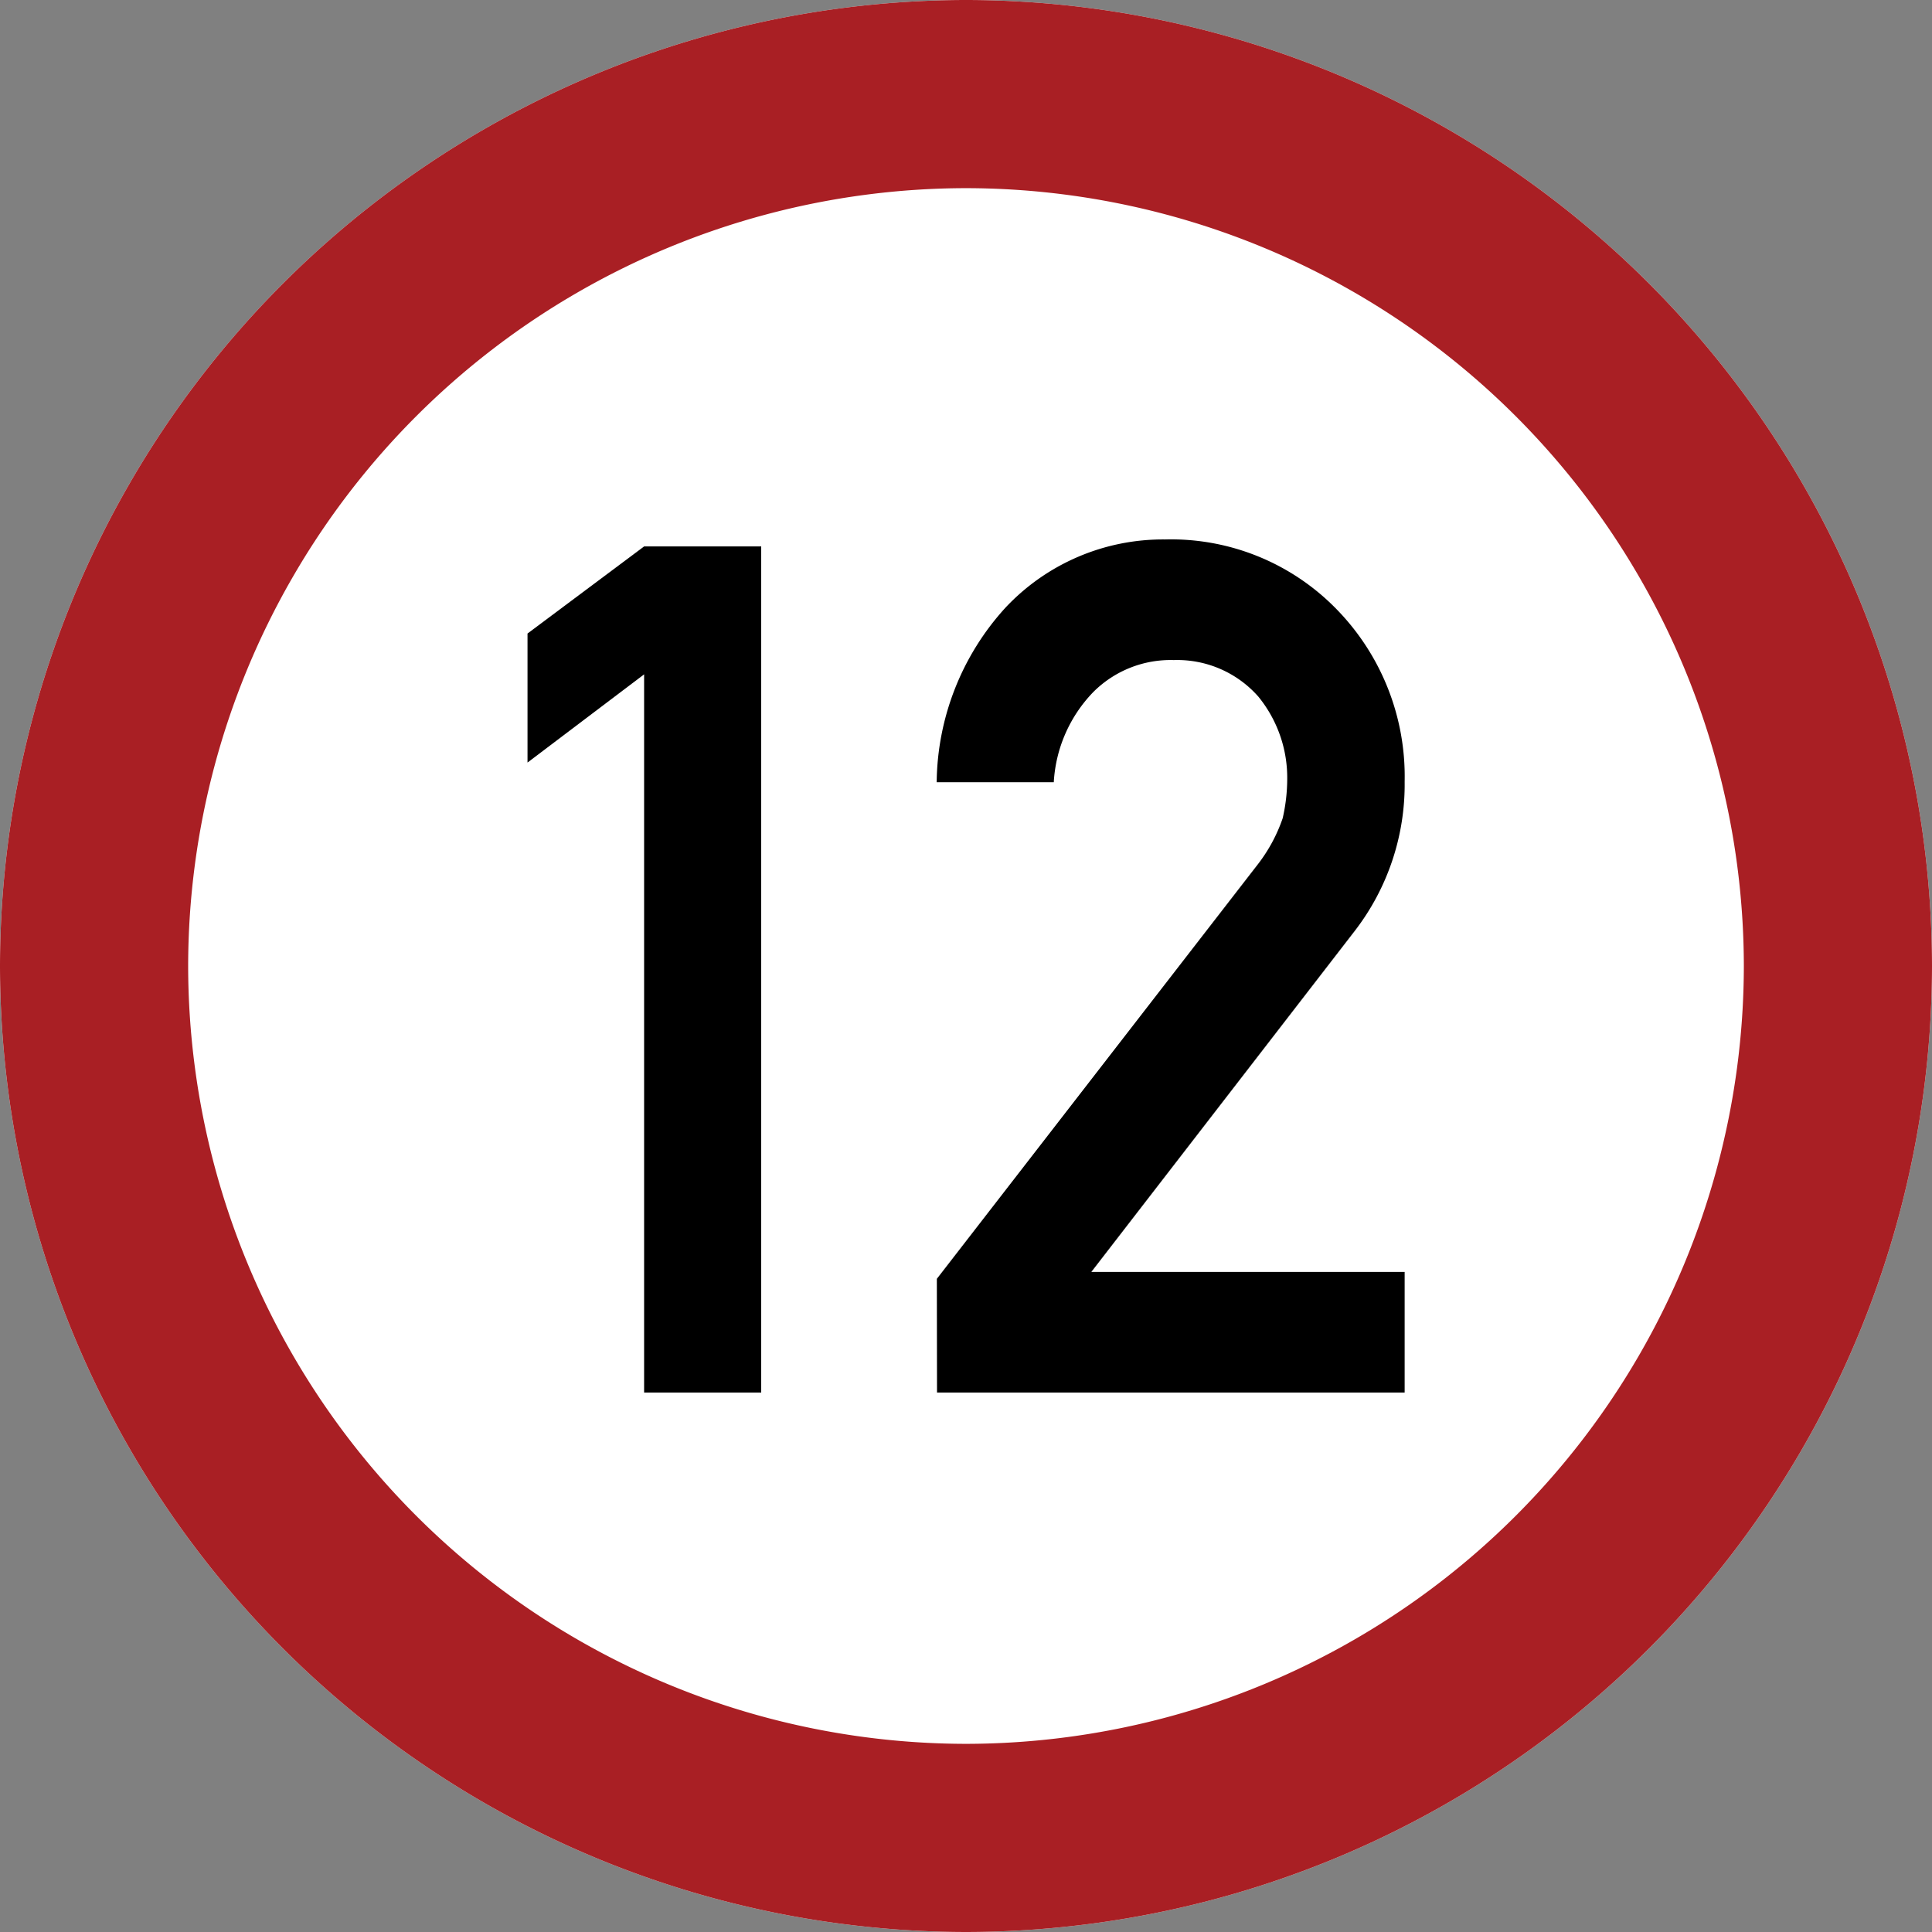
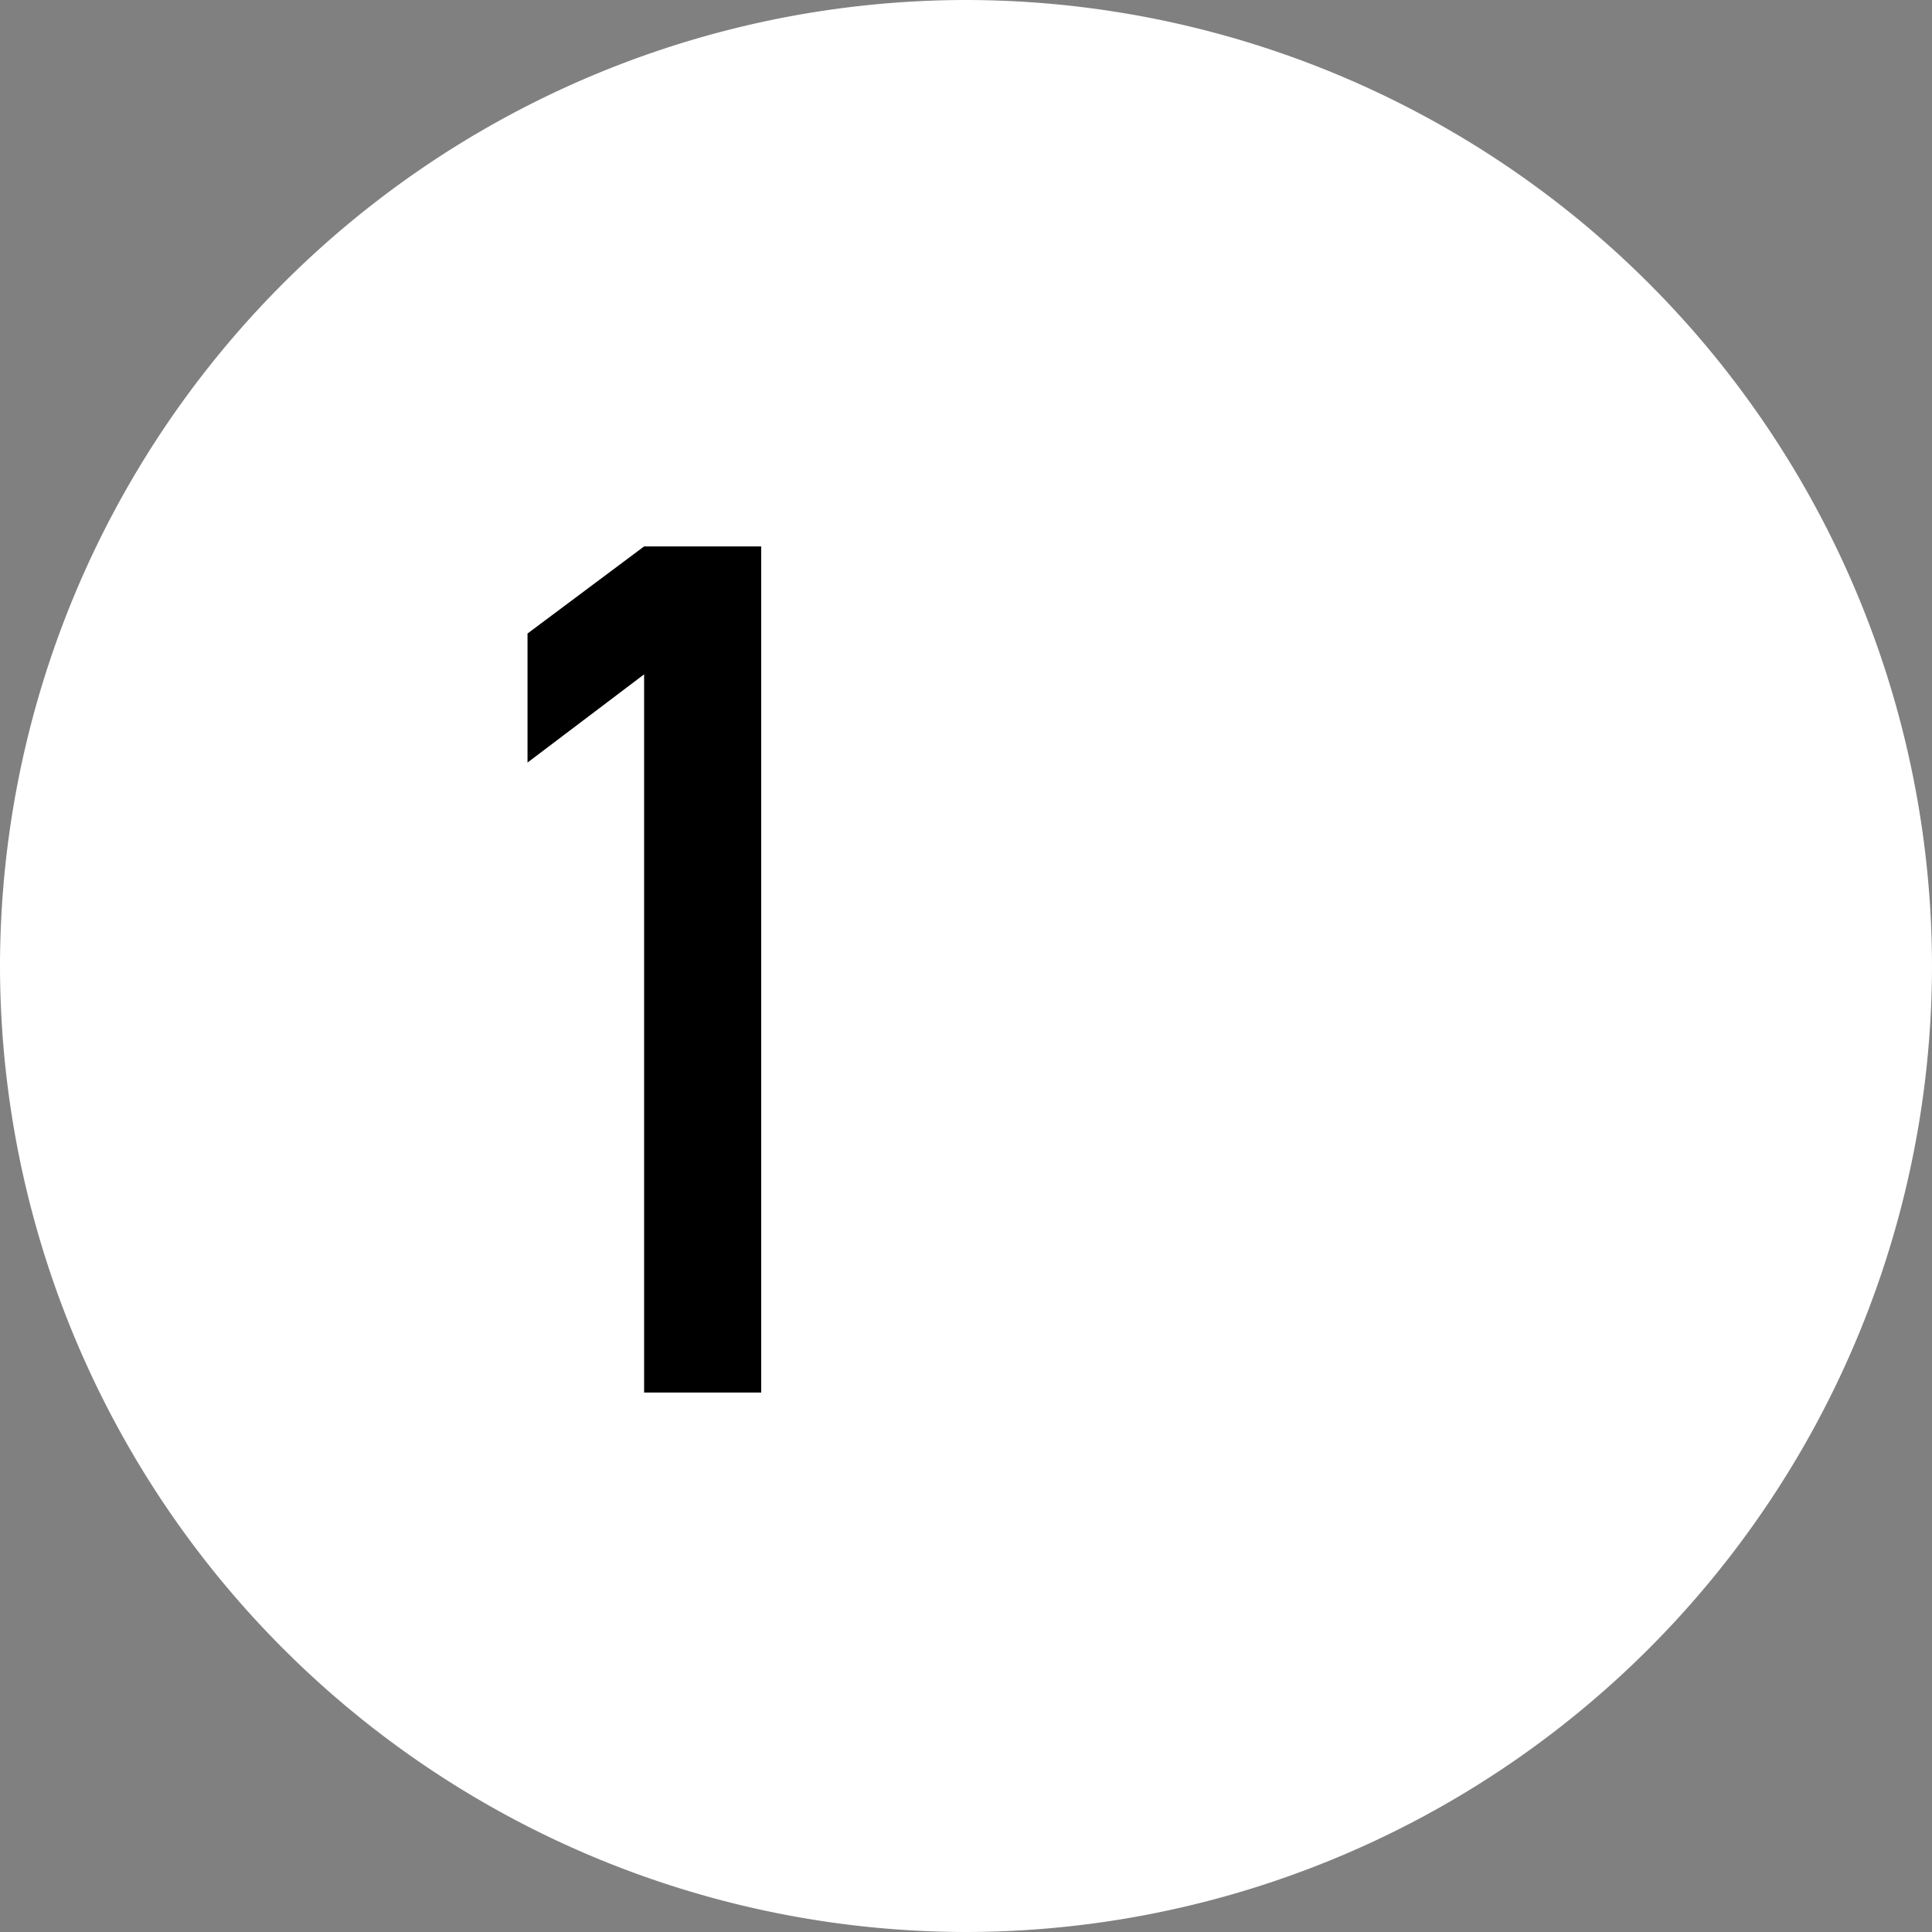
<svg xmlns="http://www.w3.org/2000/svg" width="23" height="23" viewBox="0 0 23 23">
  <rect x="0" y="0" width="23" height="23" fill="#808080" stroke="none" />
  <g id="グループ_590" data-name="グループ 590" transform="translate(2626.439 776.294)">
    <path id="パス_6328" data-name="パス 6328" d="M-2614.939-753.294a11.513,11.513,0,0,1-11.5-11.5,11.513,11.513,0,0,1,11.5-11.5,11.513,11.513,0,0,1,11.5,11.5A11.513,11.513,0,0,1-2614.939-753.294Z" fill="#fff" fill-rule="evenodd" />
-     <path id="パス_6328_-_アウトライン" data-name="パス 6328 - アウトライン" d="M-2614.939-755.534a9.27,9.27,0,0,0,9.26-9.26,9.27,9.27,0,0,0-9.26-9.26,9.27,9.27,0,0,0-9.26,9.26,9.27,9.27,0,0,0,9.26,9.26m0,2.24a11.513,11.513,0,0,1-11.5-11.5,11.513,11.513,0,0,1,11.5-11.5,11.513,11.513,0,0,1,11.5,11.5A11.513,11.513,0,0,1-2614.939-753.294Z" fill="#a91f24" />
    <g id="グループ_589" data-name="グループ 589">
      <path id="パス_6329" data-name="パス 6329" d="M-2618.771-768.266l-1.388,1.05v-1.536l1.388-1.037h1.394v10.073h-1.394Z" />
-       <path id="パス_6330" data-name="パス 6330" d="M-2615.286-761.07l3.817-4.929a1.907,1.907,0,0,0,.3-.554,2.109,2.109,0,0,0,.054-.457,1.528,1.528,0,0,0-.343-.99,1.286,1.286,0,0,0-1.007-.436,1.3,1.3,0,0,0-.959.381,1.68,1.68,0,0,0-.47,1.073h-1.394a3.131,3.131,0,0,1,.817-2.076,2.571,2.571,0,0,1,1.9-.814,2.749,2.749,0,0,1,2.043.83,2.849,2.849,0,0,1,.811,2.053,2.853,2.853,0,0,1-.589,1.771l-3.141,4.066h3.73v1.436h-5.567Z" />
    </g>
  </g>
</svg>